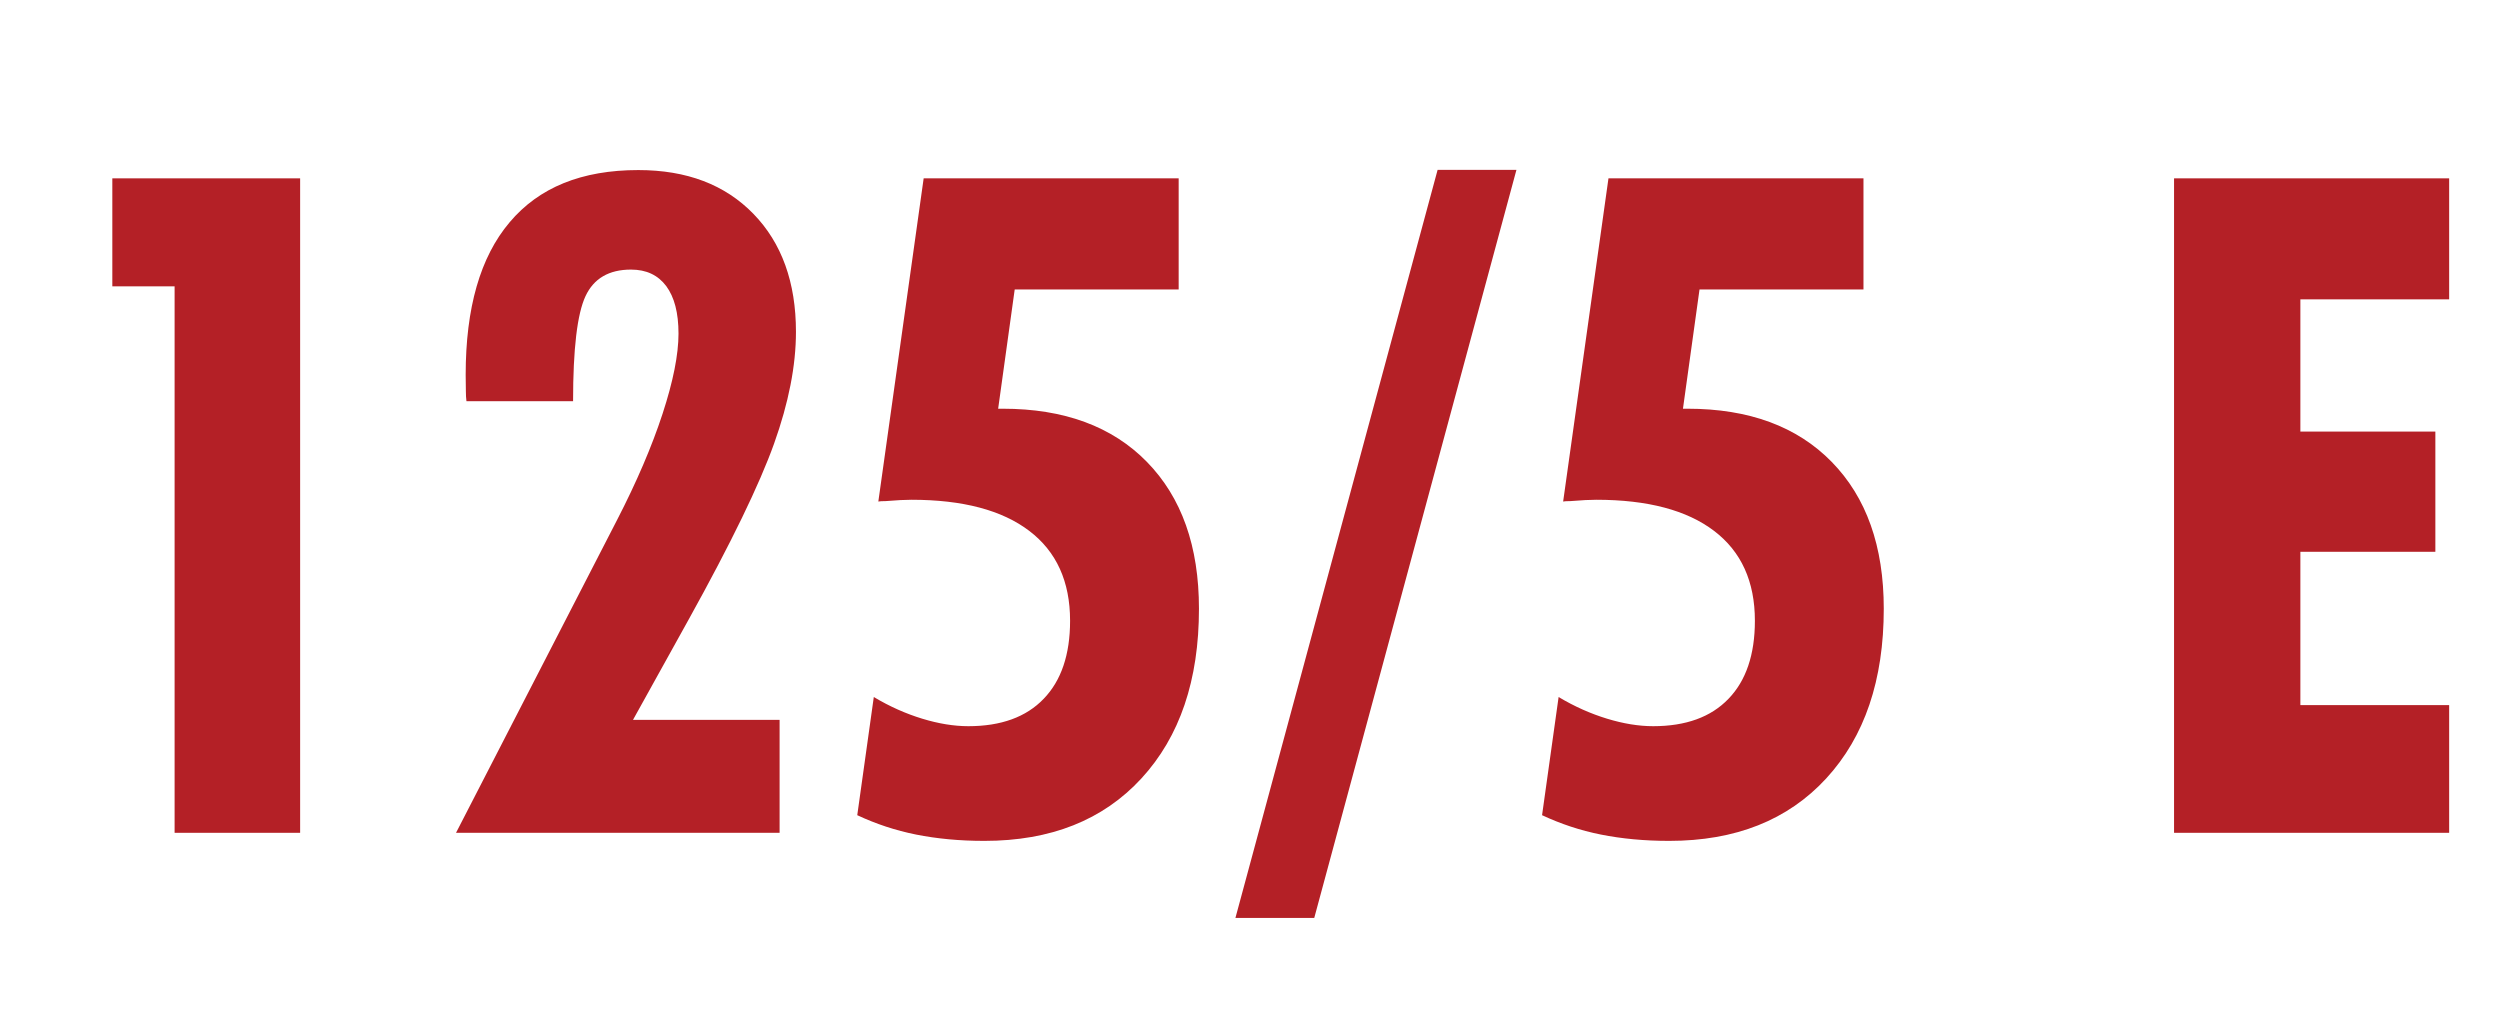
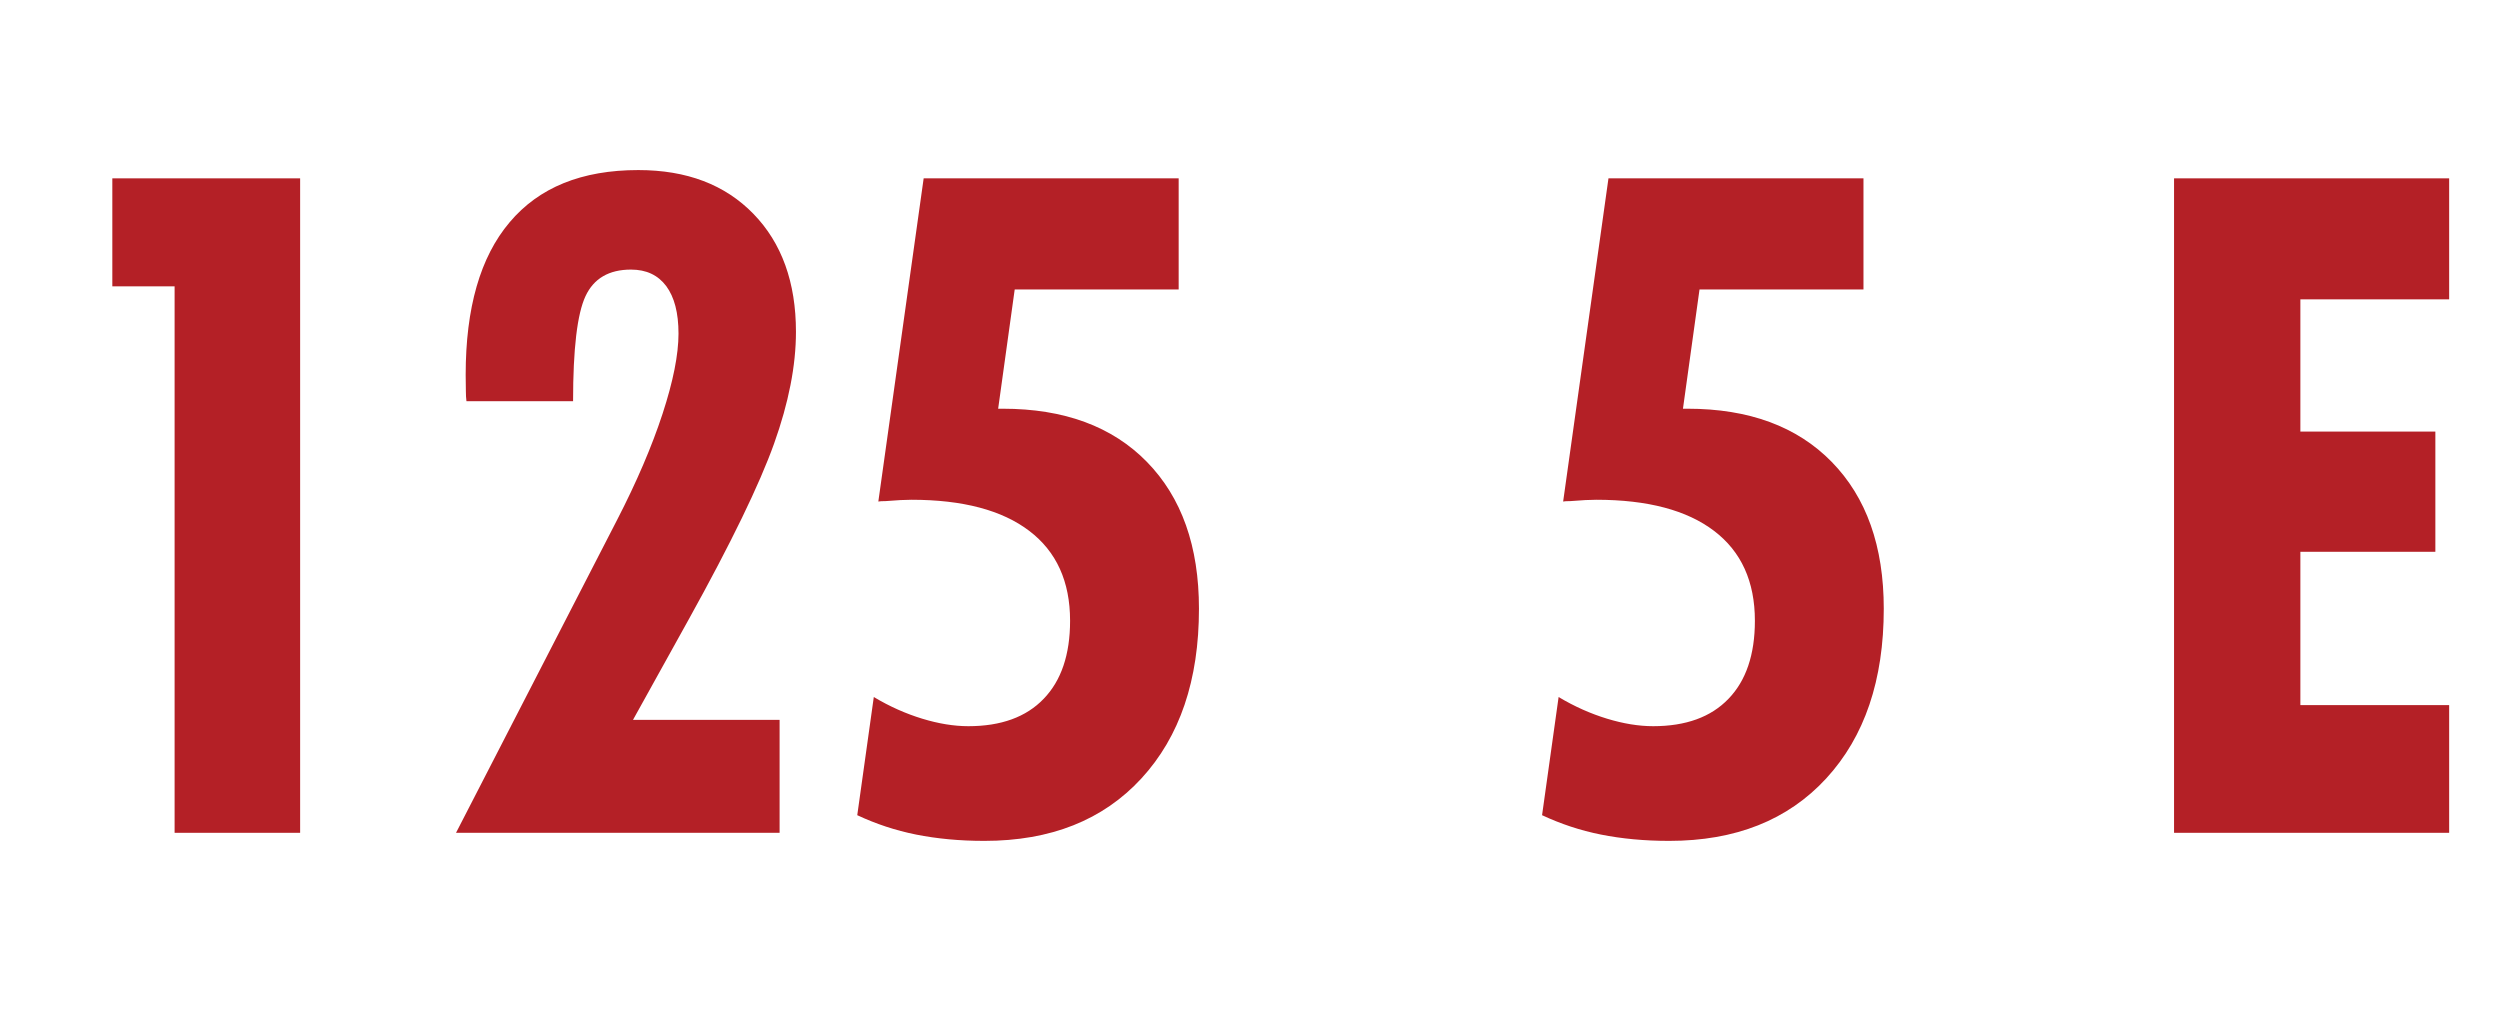
<svg xmlns="http://www.w3.org/2000/svg" id="Layer_1" viewBox="0 0 126.86 51.3">
  <defs>
    <style>.cls-1{fill:#b42026;}</style>
  </defs>
  <path class="cls-1" d="M8.86,42.26V14.53h-3.16v-5.48H15.23V42.26h-6.37Z" />
  <path class="cls-1" d="M23.14,42.26l8.17-15.87c1-1.94,1.77-3.74,2.31-5.39s.81-3.01,.81-4.07-.21-1.85-.62-2.41c-.42-.56-1.01-.84-1.79-.84-1.12,0-1.89,.45-2.31,1.35-.42,.9-.63,2.68-.63,5.33h-5.41c-.02-.15-.03-.32-.03-.51,0-.19-.01-.47-.01-.83,0-3.4,.74-5.98,2.23-7.74,1.49-1.77,3.66-2.65,6.53-2.65,2.46,0,4.4,.74,5.84,2.22s2.16,3.48,2.16,5.99c0,1.71-.37,3.6-1.11,5.67-.74,2.07-2.18,5.04-4.32,8.9l-2.84,5.12h7.44v5.73H23.14Z" />
  <path class="cls-1" d="M43.5,41.37l.84-6c.82,.49,1.64,.85,2.46,1.1,.82,.25,1.6,.38,2.34,.38,1.65,0,2.93-.46,3.82-1.39,.89-.92,1.34-2.24,1.34-3.96,0-1.99-.69-3.51-2.07-4.56s-3.37-1.58-5.98-1.58c-.29,0-.74,.02-1.34,.07-.14,0-.25,0-.34,.02l2.3-16.4h12.94v5.64h-8.32l-.84,6.05h.23c3.12,0,5.56,.9,7.32,2.7s2.64,4.28,2.64,7.45c0,3.62-.97,6.49-2.92,8.61s-4.61,3.17-7.97,3.17c-1.26,0-2.41-.11-3.46-.32s-2.04-.54-2.98-.98Z" />
-   <path class="cls-1" d="M72.95,8.62h4l-10.26,37.96h-4l10.26-37.96Z" />
  <path class="cls-1" d="M78.25,41.37l.84-6c.82,.49,1.64,.85,2.46,1.1,.82,.25,1.6,.38,2.34,.38,1.65,0,2.93-.46,3.82-1.39,.89-.92,1.34-2.24,1.34-3.96,0-1.99-.69-3.51-2.07-4.56-1.38-1.05-3.37-1.58-5.98-1.58-.29,0-.74,.02-1.34,.07-.14,0-.25,0-.34,.02l2.3-16.4h12.94v5.64h-8.32l-.84,6.05h.23c3.12,0,5.56,.9,7.32,2.7,1.76,1.8,2.64,4.28,2.64,7.45,0,3.62-.97,6.49-2.92,8.61s-4.61,3.17-7.97,3.17c-1.26,0-2.41-.11-3.46-.32-1.05-.21-2.04-.54-2.98-.98Z" />
  <path class="cls-1" d="M110.32,42.26V9.05h13.96v6.14h-7.55v6.71h6.85v6.1h-6.85v7.78h7.55v6.48h-13.96Z" />
</svg>